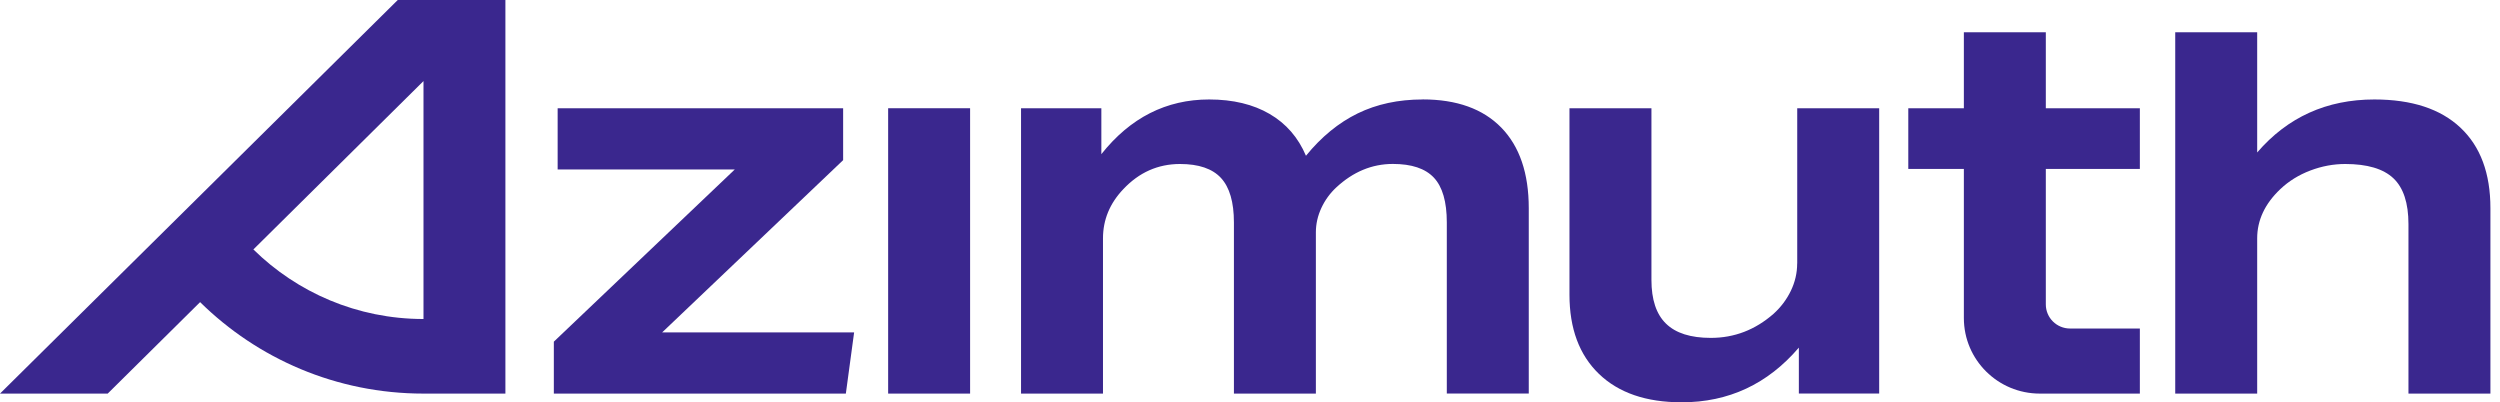
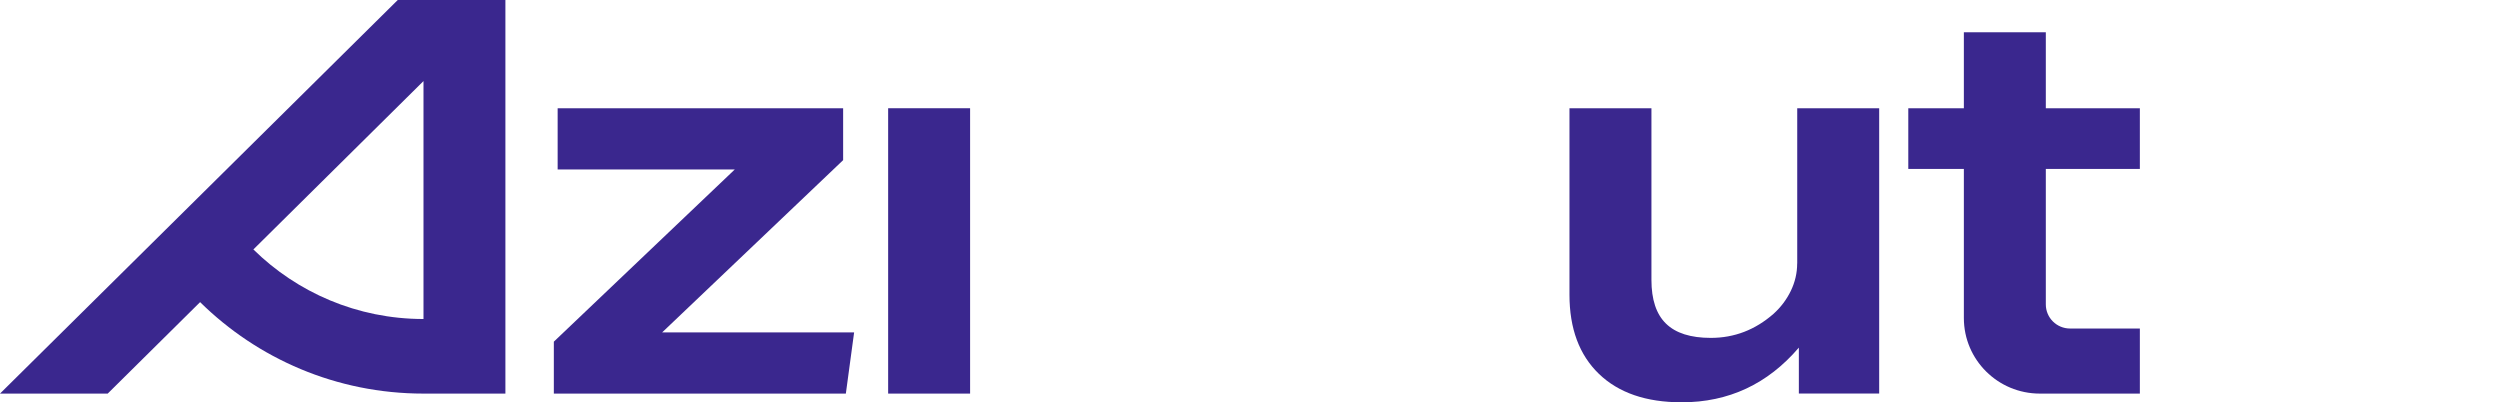
<svg xmlns="http://www.w3.org/2000/svg" width="174" height="28" viewBox="0 0 174 28" fill="none">
  <path d="M58.682 11.146V7.533H38.812V11.794H51.141L38.547 23.78V27.394H58.871L59.447 23.133H46.088L58.682 11.146Z" fill="#3A278E" />
  <path d="M67.519 7.533H61.815V27.394H67.519V7.533Z" fill="#3A278E" />
  <path d="M27.684 0L0 27.394H7.496L13.927 21.028C17.919 24.962 23.408 27.394 29.472 27.394H35.176V0H27.68H27.684ZM29.475 22.203C24.858 22.203 20.677 20.351 17.635 17.362L29.475 5.643V22.203Z" fill="#3A278E" />
-   <path d="M99.012 6.923C97.327 6.923 95.823 7.247 94.494 7.894C93.168 8.542 91.967 9.524 90.895 10.842C90.358 9.573 89.517 8.602 88.369 7.932C87.222 7.262 85.816 6.923 84.157 6.923C81.173 6.923 78.669 8.191 76.654 10.729V7.533H71.064V27.394H76.768V16.59C76.768 15.295 77.241 14.154 78.184 13.164C79.283 11.997 80.597 11.414 82.127 11.414C83.43 11.414 84.381 11.738 84.979 12.385C85.578 13.033 85.881 14.064 85.881 15.487V27.394H91.585V16.168C91.585 15.585 91.714 15.02 91.967 14.474C92.221 13.928 92.566 13.454 93.001 13.048C94.176 11.956 95.49 11.41 96.944 11.41C98.247 11.41 99.198 11.726 99.796 12.363C100.395 12.999 100.698 14.038 100.698 15.483V27.39H106.402V14.493C106.402 12.057 105.762 10.187 104.489 8.88C103.213 7.574 101.387 6.919 99.016 6.919L99.012 6.923Z" fill="#3A278E" />
  <path d="M125.083 18.34C125.083 18.999 124.935 19.635 124.643 20.241C124.348 20.851 123.947 21.382 123.439 21.841C122.163 22.959 120.708 23.517 119.076 23.517C117.67 23.517 116.633 23.189 115.955 22.526C115.277 21.868 114.94 20.851 114.94 19.481V7.533H109.235V20.505C109.235 22.865 109.917 24.702 111.284 26.02C112.648 27.337 114.568 28 117.045 28C120.31 28 123.03 26.731 125.2 24.194V27.39H130.791V7.533H125.087V18.337L125.083 18.34Z" fill="#3A278E" />
  <path d="M142.389 21.19V11.756H148.934V7.533H142.389V2.244H136.685V7.533H132.817V11.756H136.685V22.139C136.685 25.041 139.052 27.394 141.972 27.394H148.934V22.865H144.074C143.142 22.865 142.389 22.112 142.389 21.19Z" fill="#3A278E" />
-   <path d="M171.246 8.884C169.856 7.578 167.86 6.923 165.254 6.923C161.936 6.923 159.217 8.154 157.1 10.612V2.244H151.396V27.394H157.1V16.59C157.1 15.321 157.638 14.181 158.709 13.164C159.297 12.607 159.993 12.174 160.796 11.869C161.599 11.564 162.41 11.414 163.228 11.414C164.758 11.414 165.876 11.745 166.576 12.404C167.277 13.063 167.629 14.128 167.629 15.6V27.394H173.333V14.497C173.333 12.061 172.637 10.19 171.246 8.884Z" fill="#3A278E" />
</svg>